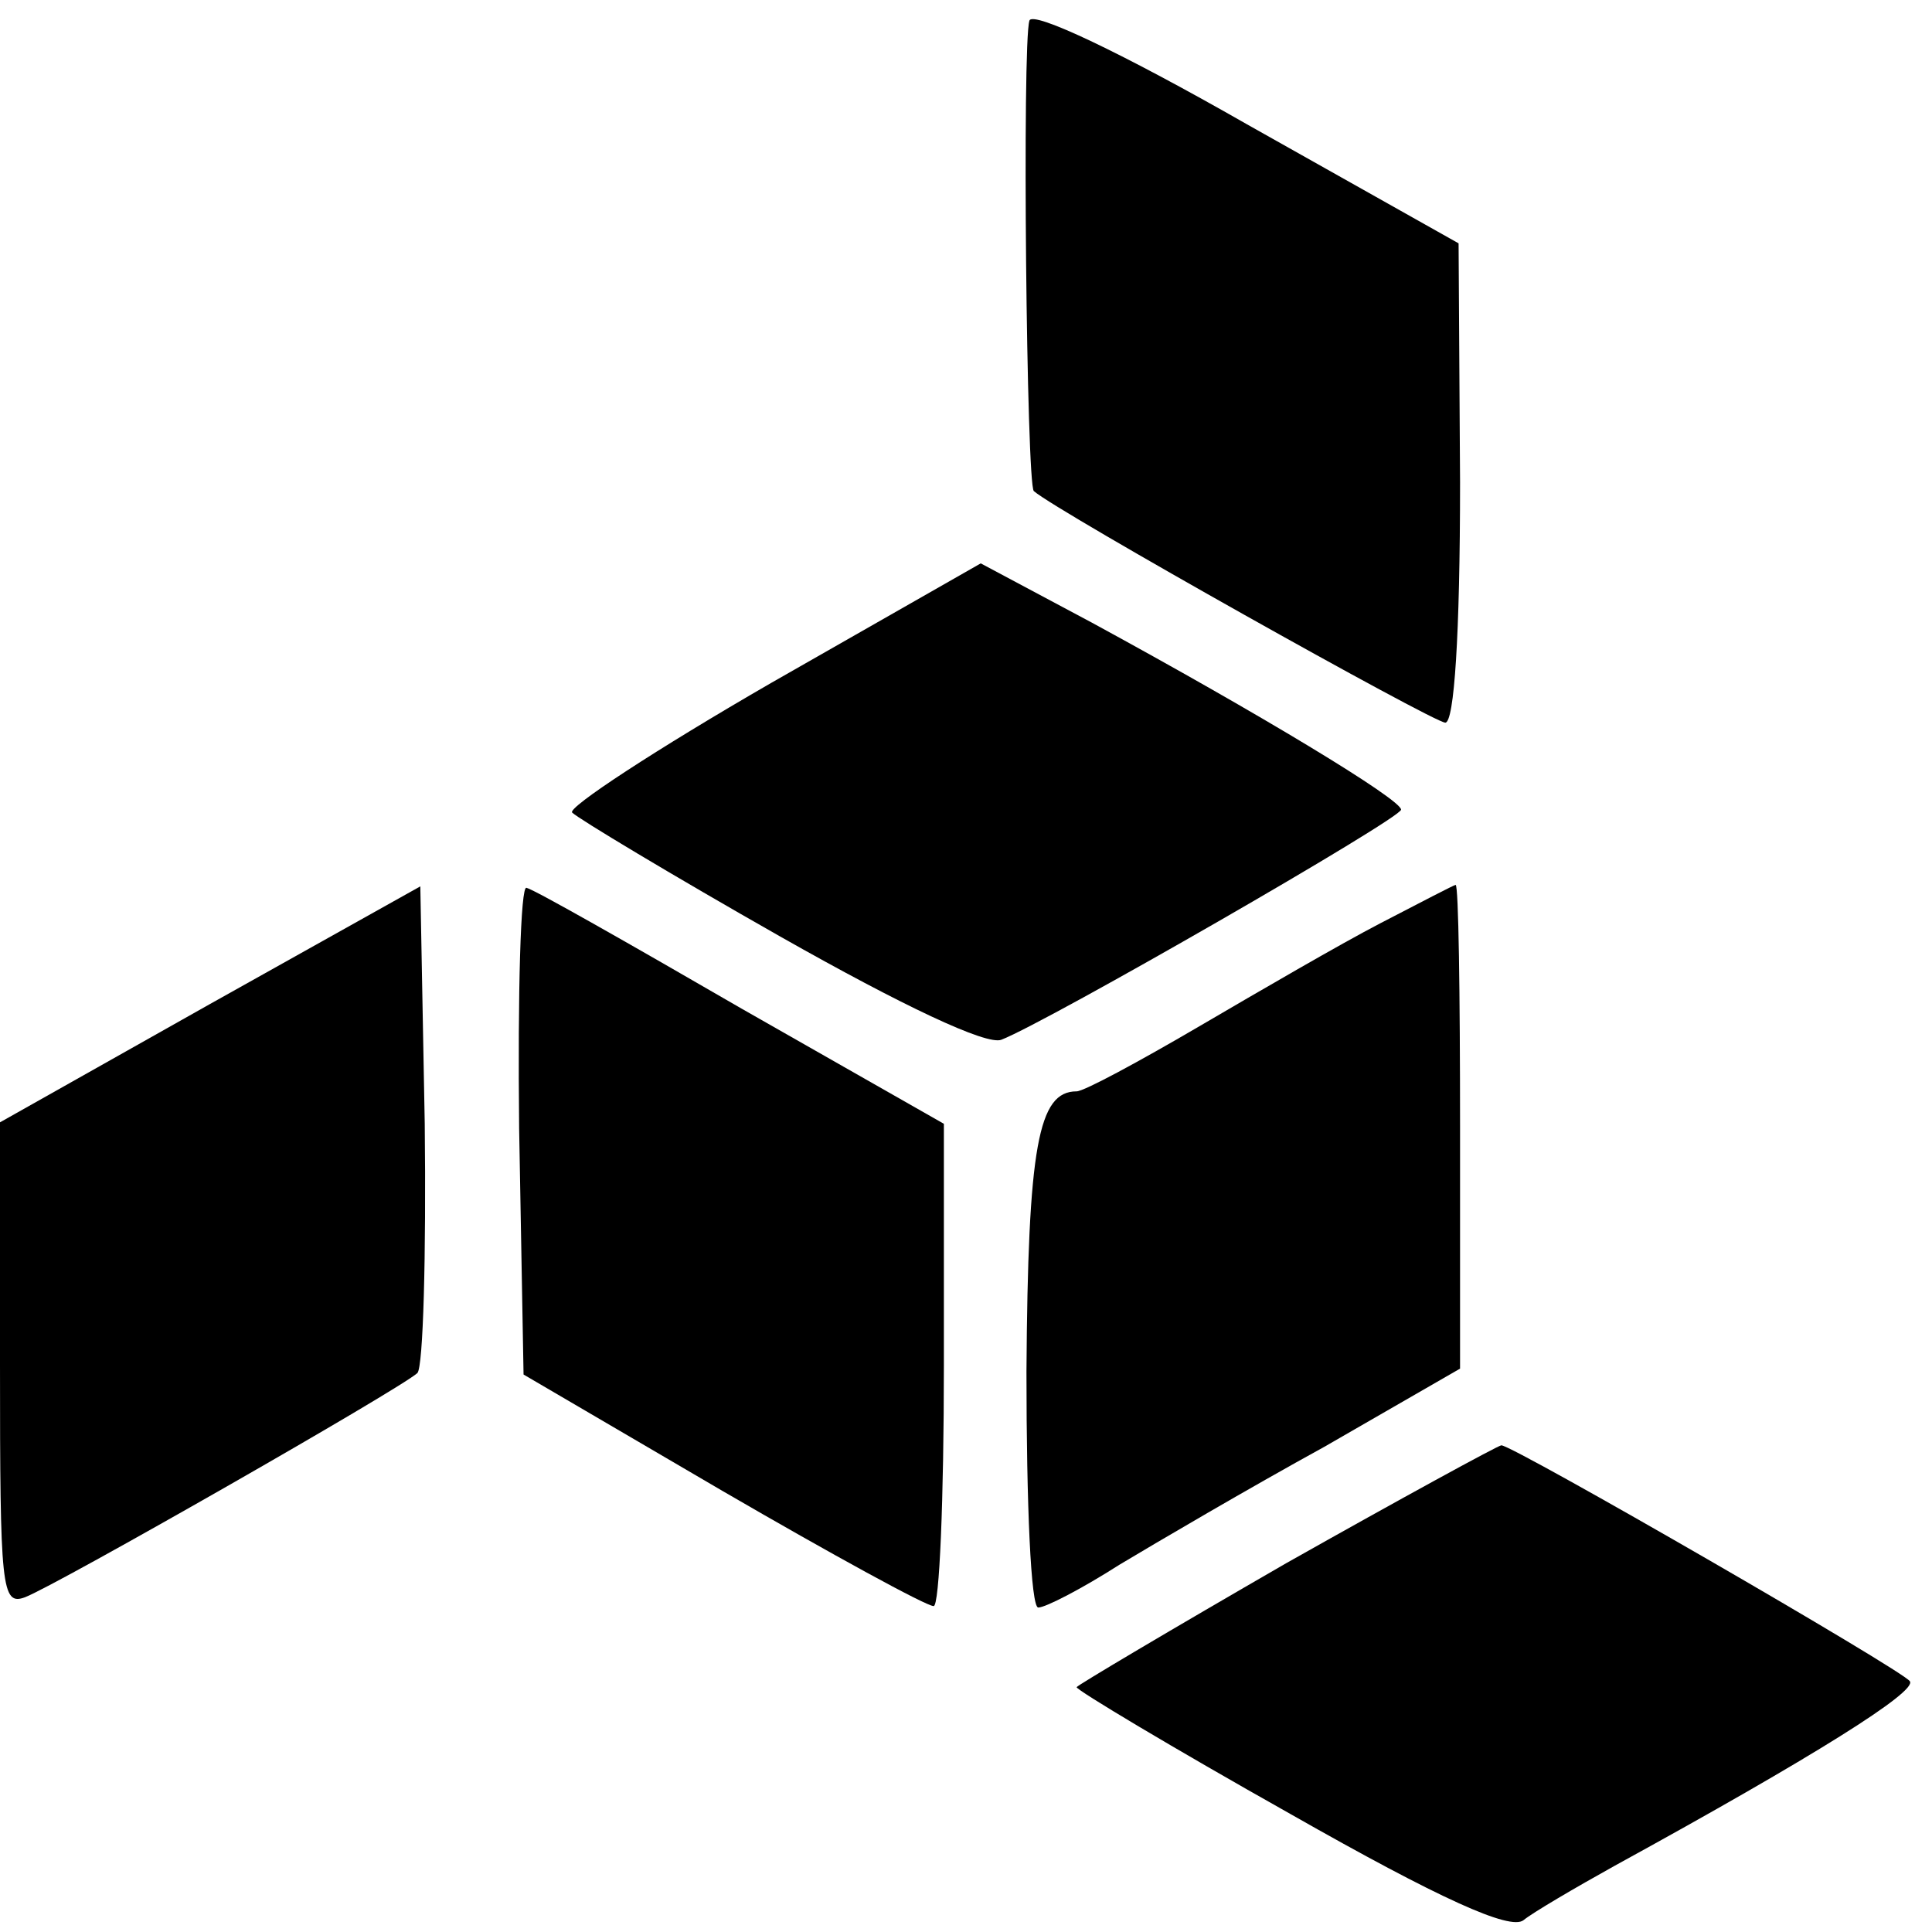
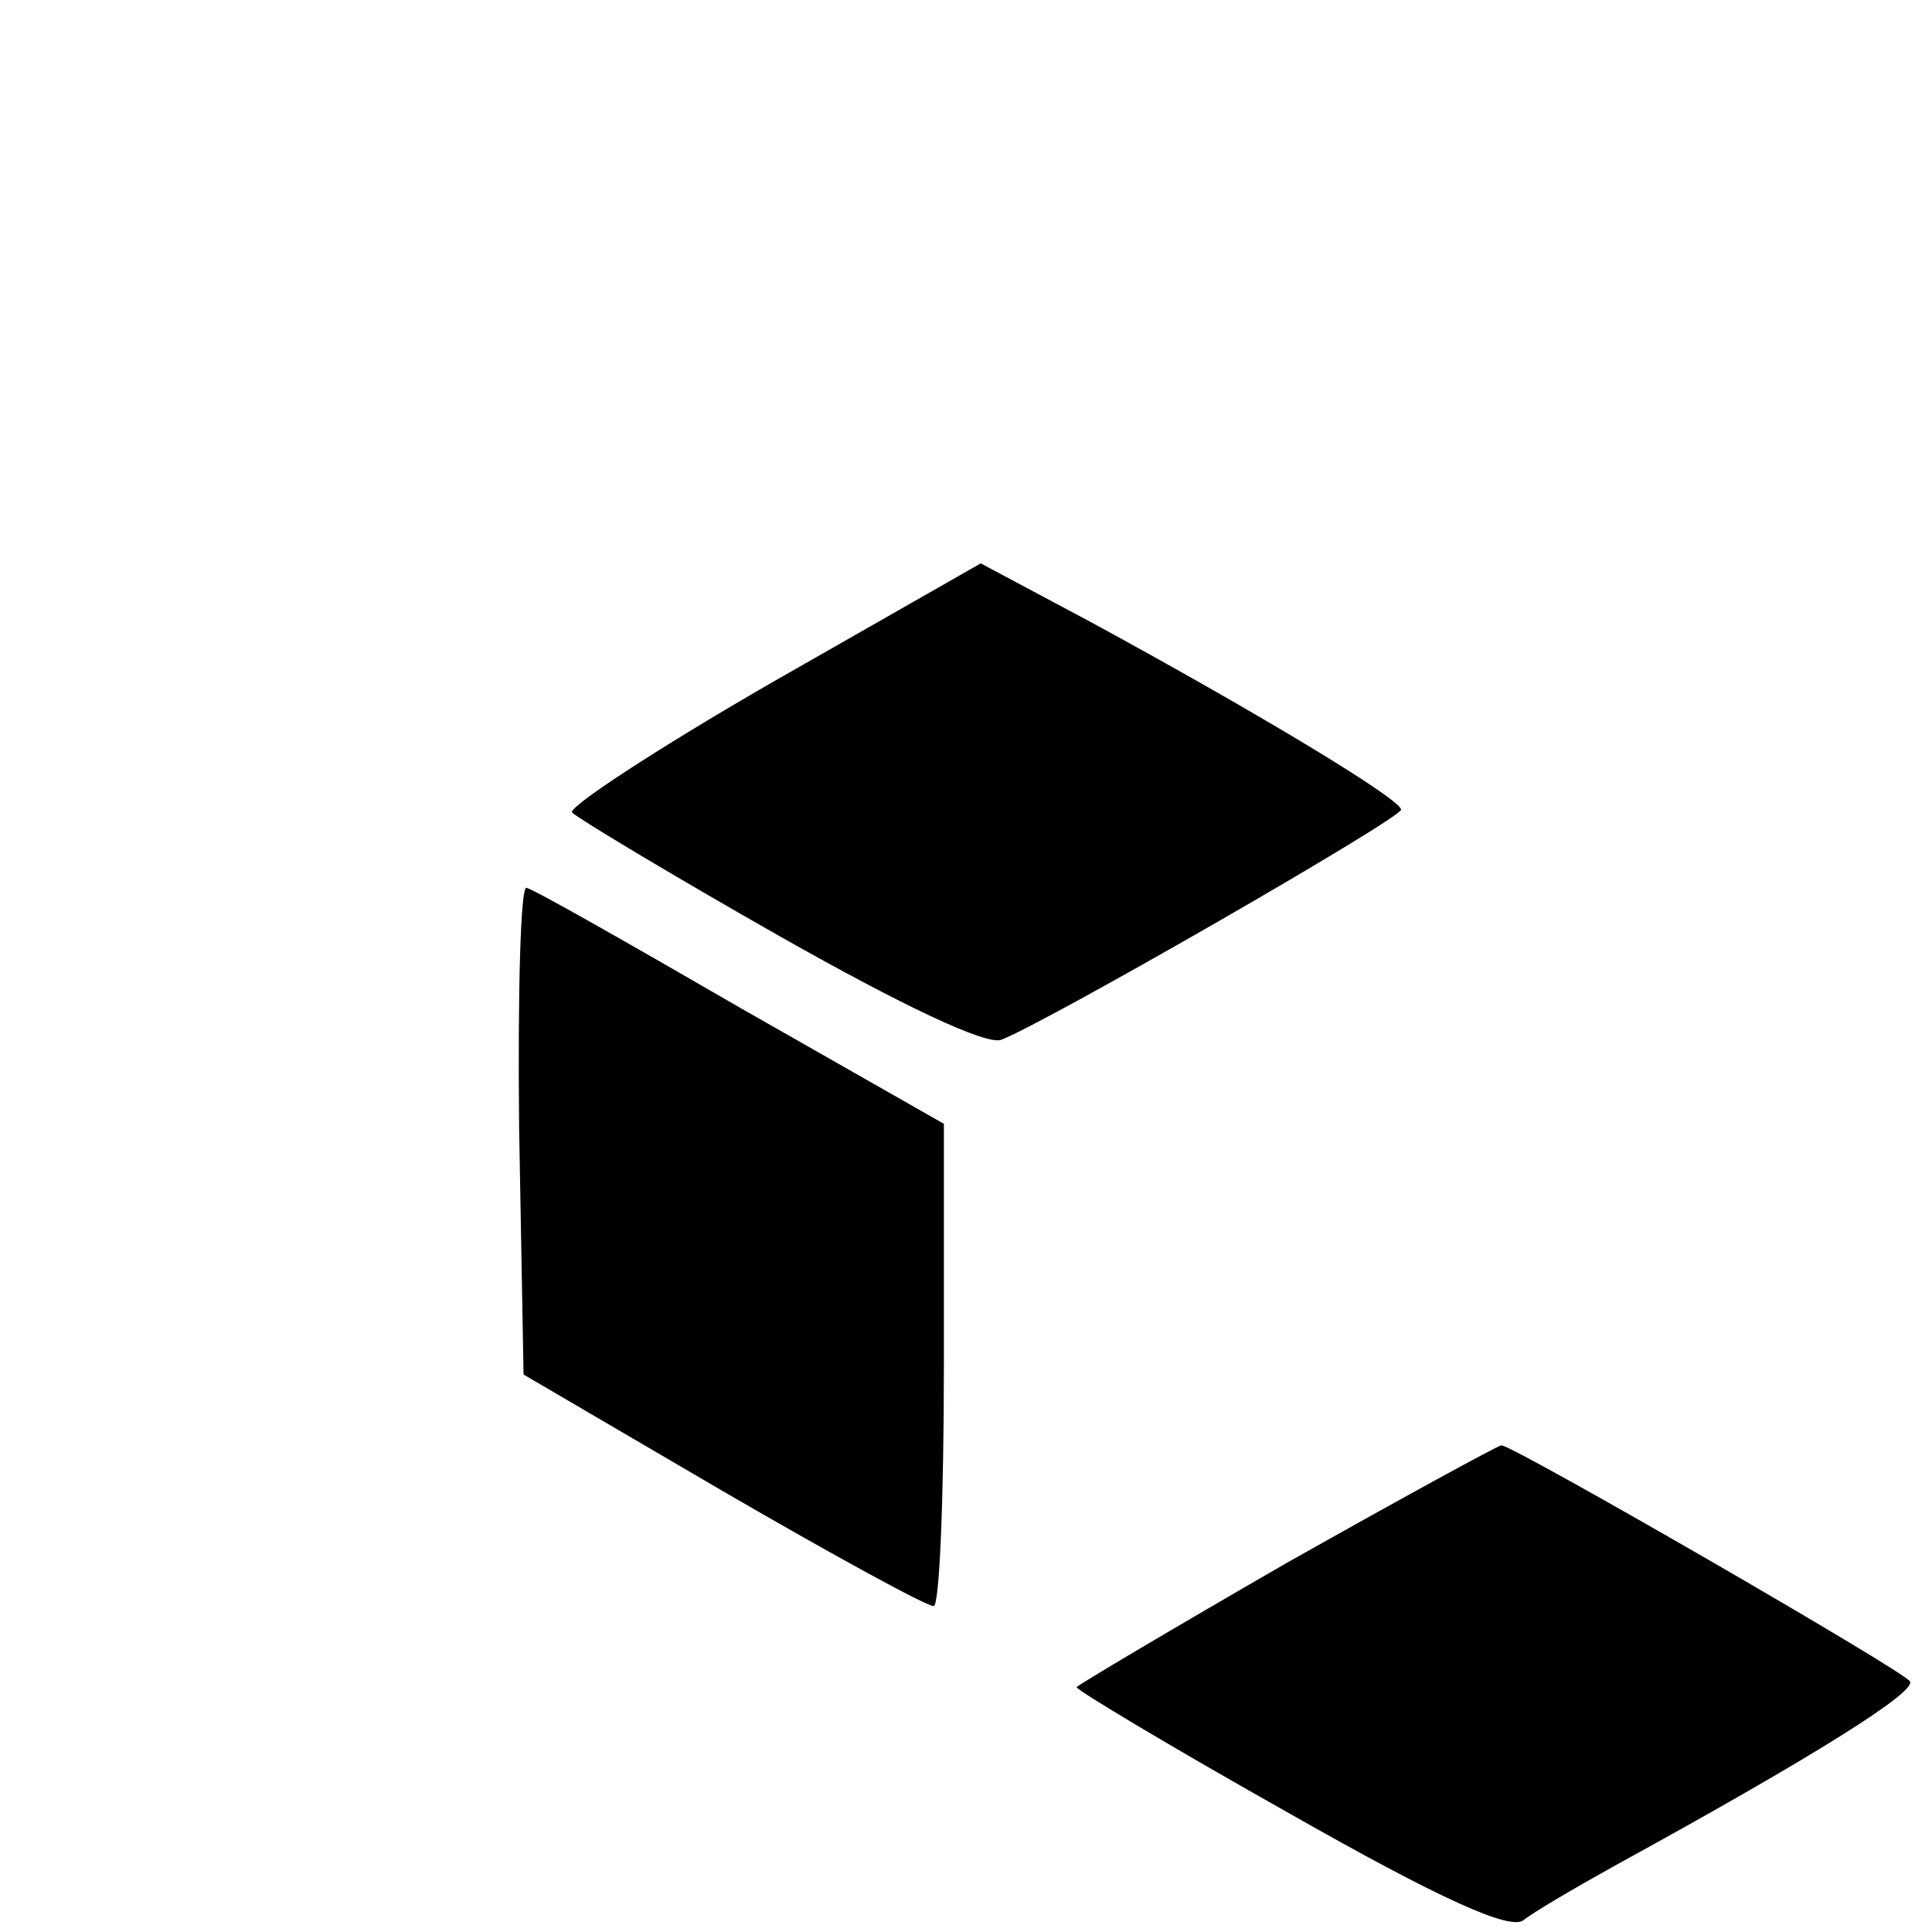
<svg xmlns="http://www.w3.org/2000/svg" version="1.0" width="131pt" height="131pt" viewBox="0 0 131 131" preserveAspectRatio="xMidYMid meet">
  <g transform="translate(0,131) scale(0.1,-0.1)" fill="#000000" stroke="none">
-     <path d="M698 1296 c-5 -15 -2 -315 3 -319 16 -14 271 -157 279 -157 6 0 10 59 10 163 l-1 162 -144 81 c-84 48 -145 77 -147 70z" />
    <path d="M523 847 c-78 -45 -139 -85 -135 -88 4 -4 67 -42 141 -84 83 -47 140 -74 150 -70 31 12 271 150 271 156 0 7 -96 65 -210 127 l-75 40 -142 -81z" />
-     <path d="M142 629 l-142 -80 0 -164 c0 -152 1 -164 17 -158 21 8 254 141 266 152 4 4 6 80 5 169 l-3 161 -143 -80z" />
    <path d="M352 545 l3 -167 135 -79 c74 -43 138 -78 143 -78 4 -1 7 73 7 163 l0 164 -137 78 c-76 44 -141 81 -146 82 -4 2 -6 -71 -5 -163z" />
-     <path d="M936 684 c-27 -14 -82 -46 -123 -70 -41 -24 -78 -44 -83 -44 -26 0 -33 -37 -34 -190 0 -91 3 -160 8 -160 5 0 30 13 55 29 25 15 88 52 139 80 l92 53 0 164 c0 90 -1 164 -3 164 -1 0 -24 -12 -51 -26z" />
    <path d="M872 250 c-78 -45 -142 -83 -142 -84 0 -2 65 -41 145 -86 102 -58 149 -79 158 -72 6 5 35 22 62 37 135 74 205 118 200 125 -4 7 -269 160 -277 160 -2 0 -68 -36 -146 -80z" />
  </g>
</svg>